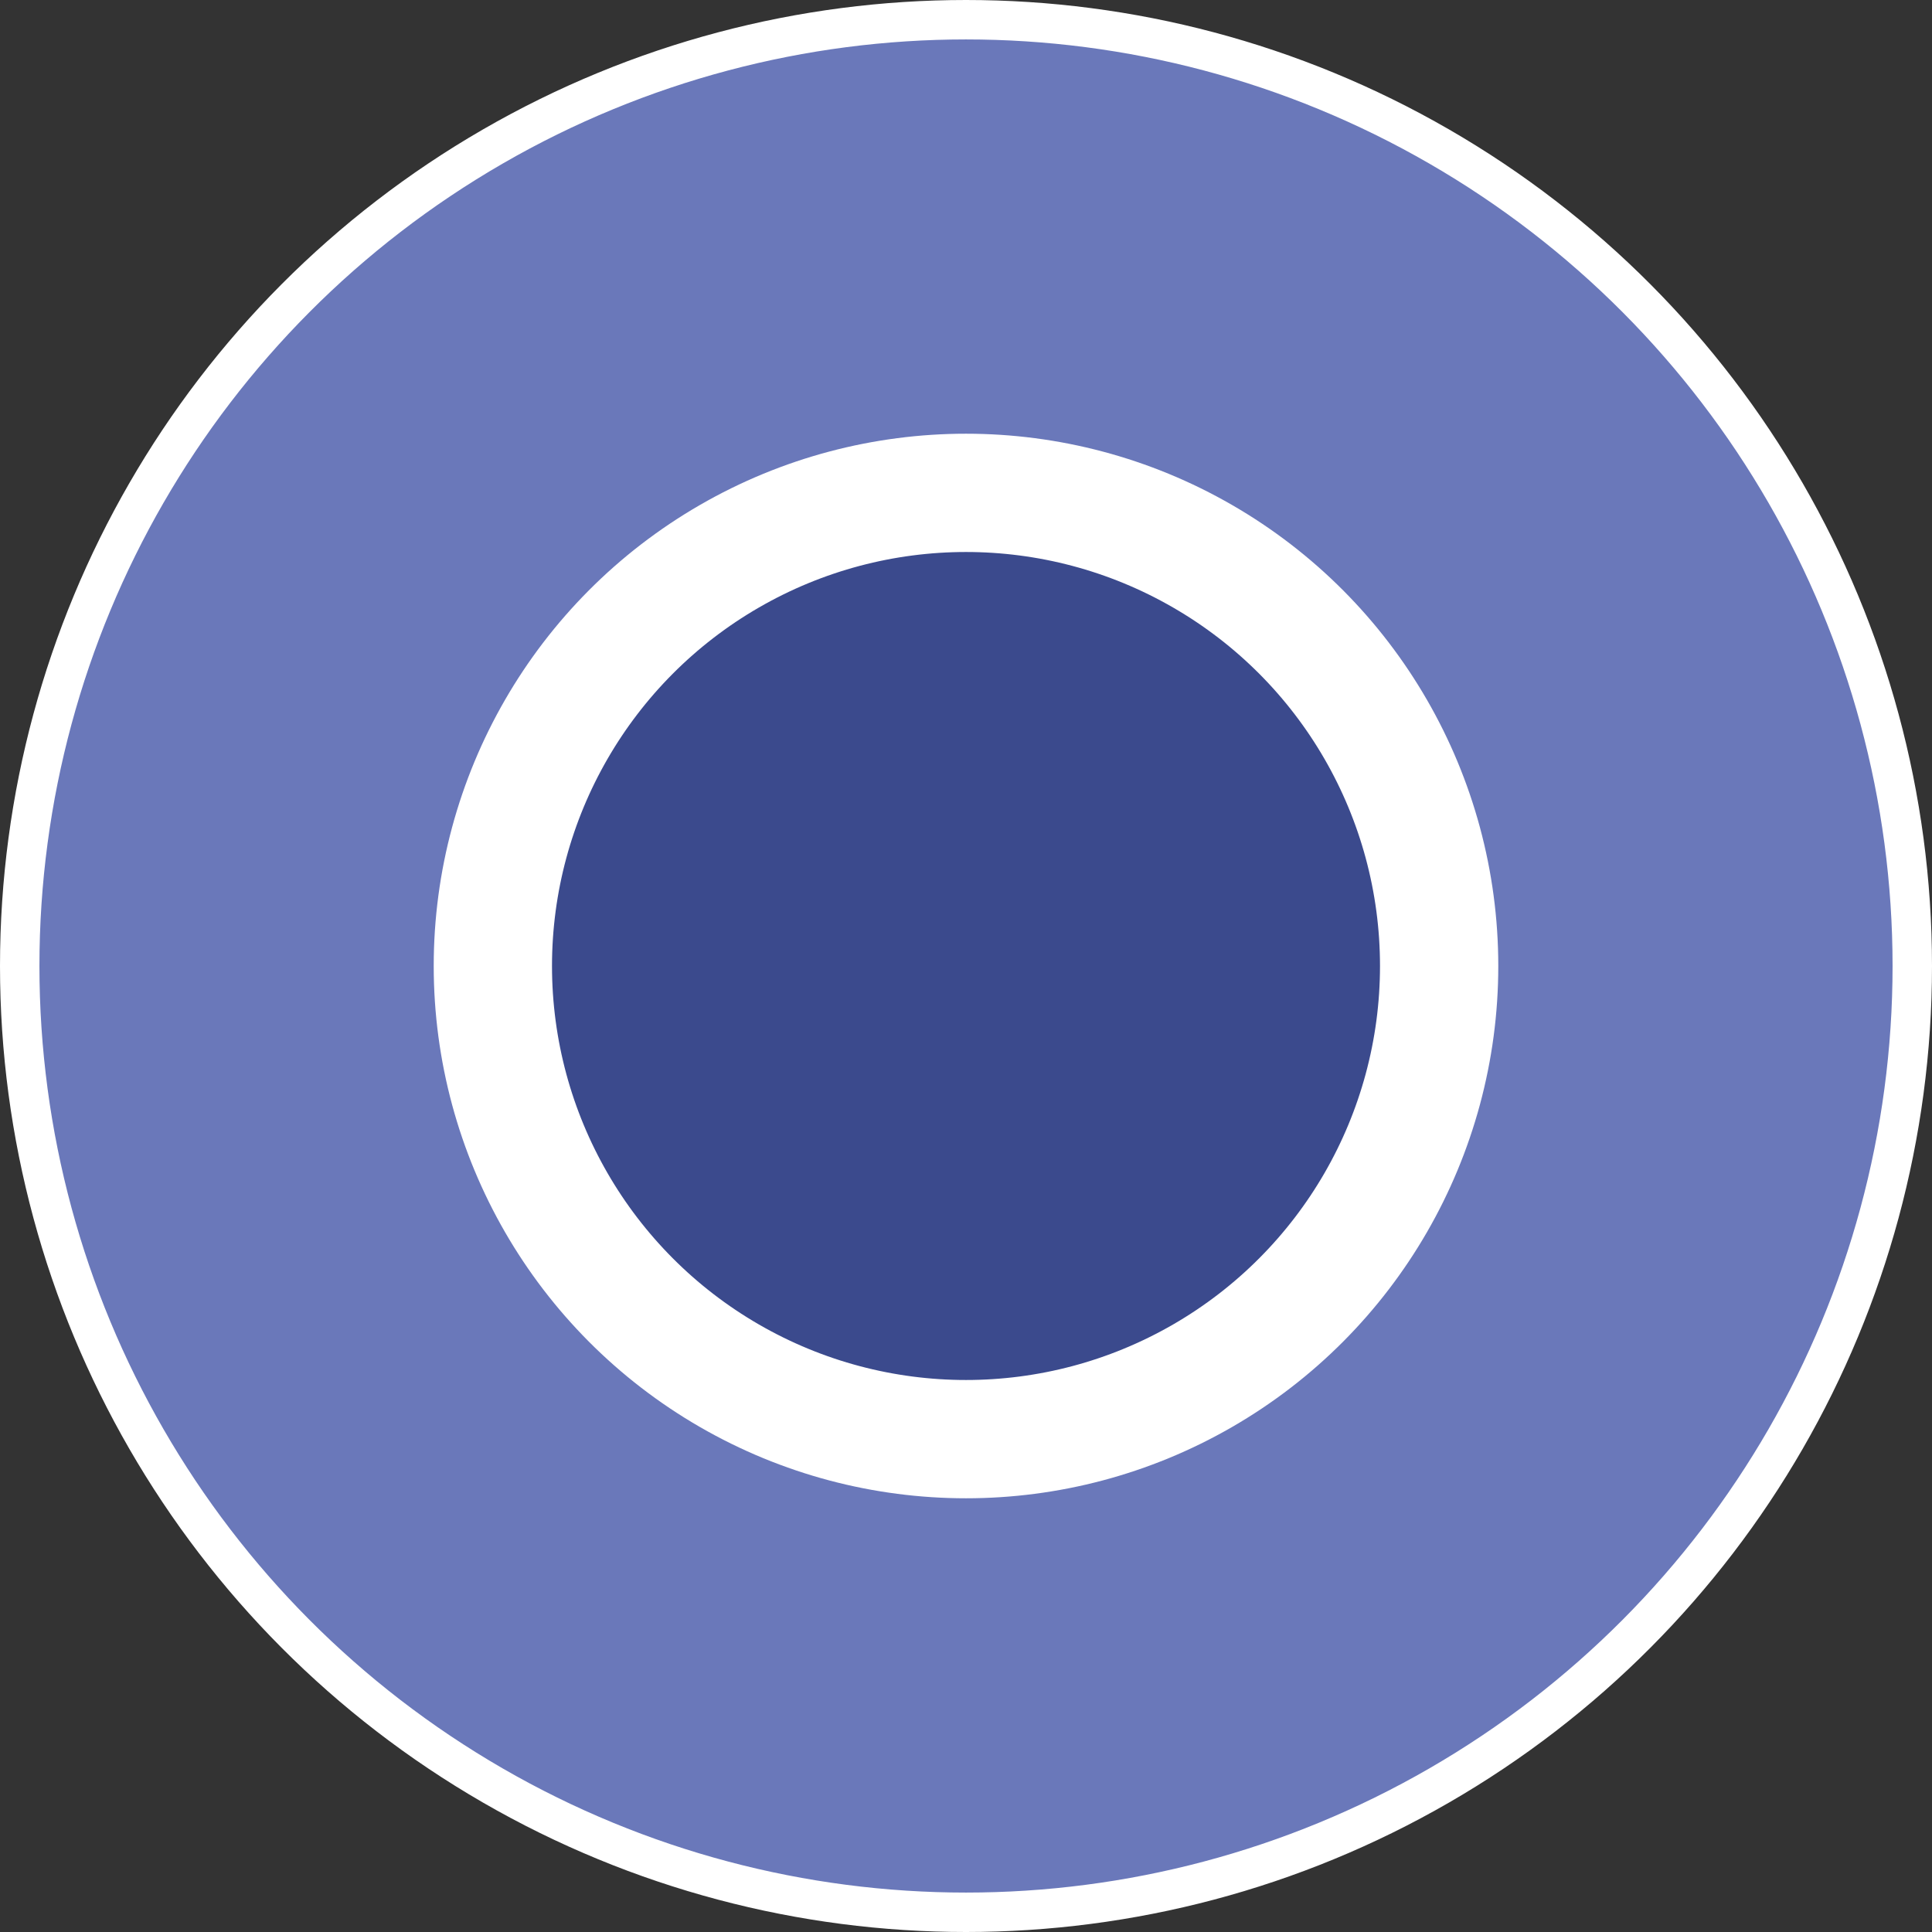
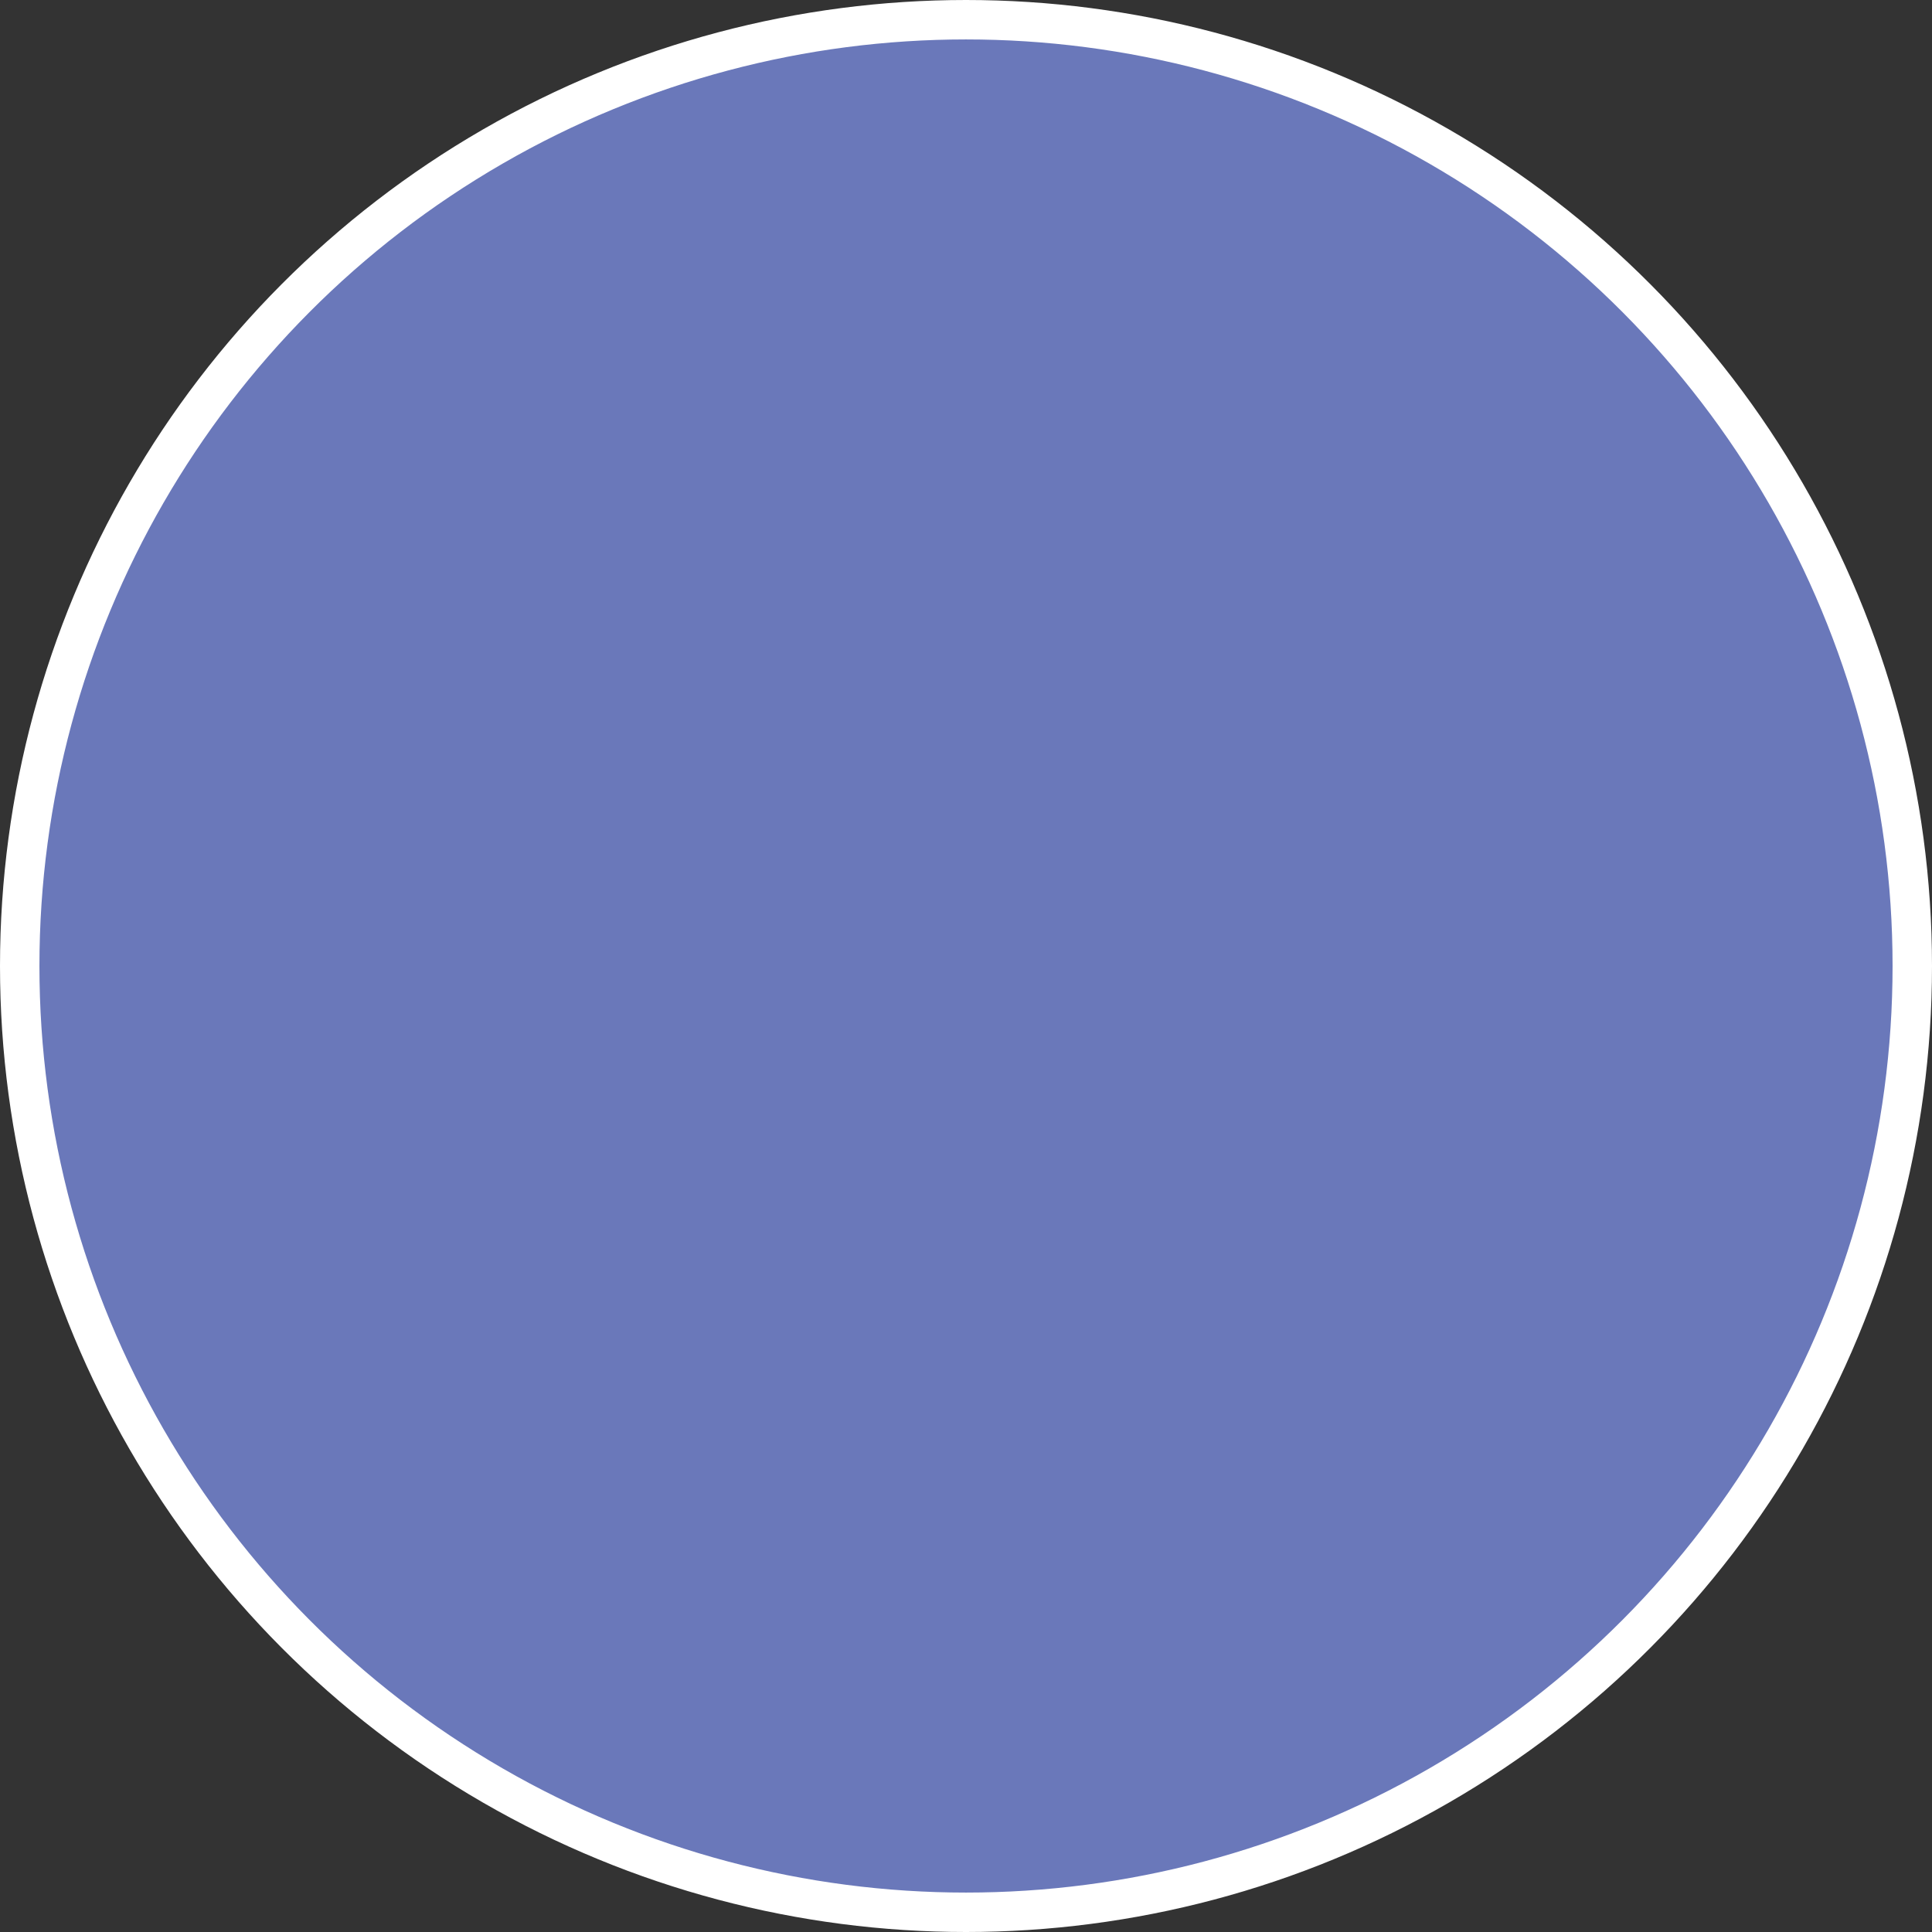
<svg xmlns="http://www.w3.org/2000/svg" width="49" height="49" viewBox="0 0 49 49">
  <rect x="0" y="0" width="49" height="49" fill="#333333" stroke="none" />
  <g id="icn-infant" transform="translate(0.5 0.5)">
    <circle id="outter" cx="24" cy="24" r="24" fill="#6a78ba" stroke="#fff" stroke-width="1" />
-     <circle id="inner" cx="12" cy="12" r="12" transform="translate(12 12)" fill="#3b4a8d" stroke="#fff" stroke-width="3" />
  </g>
</svg>